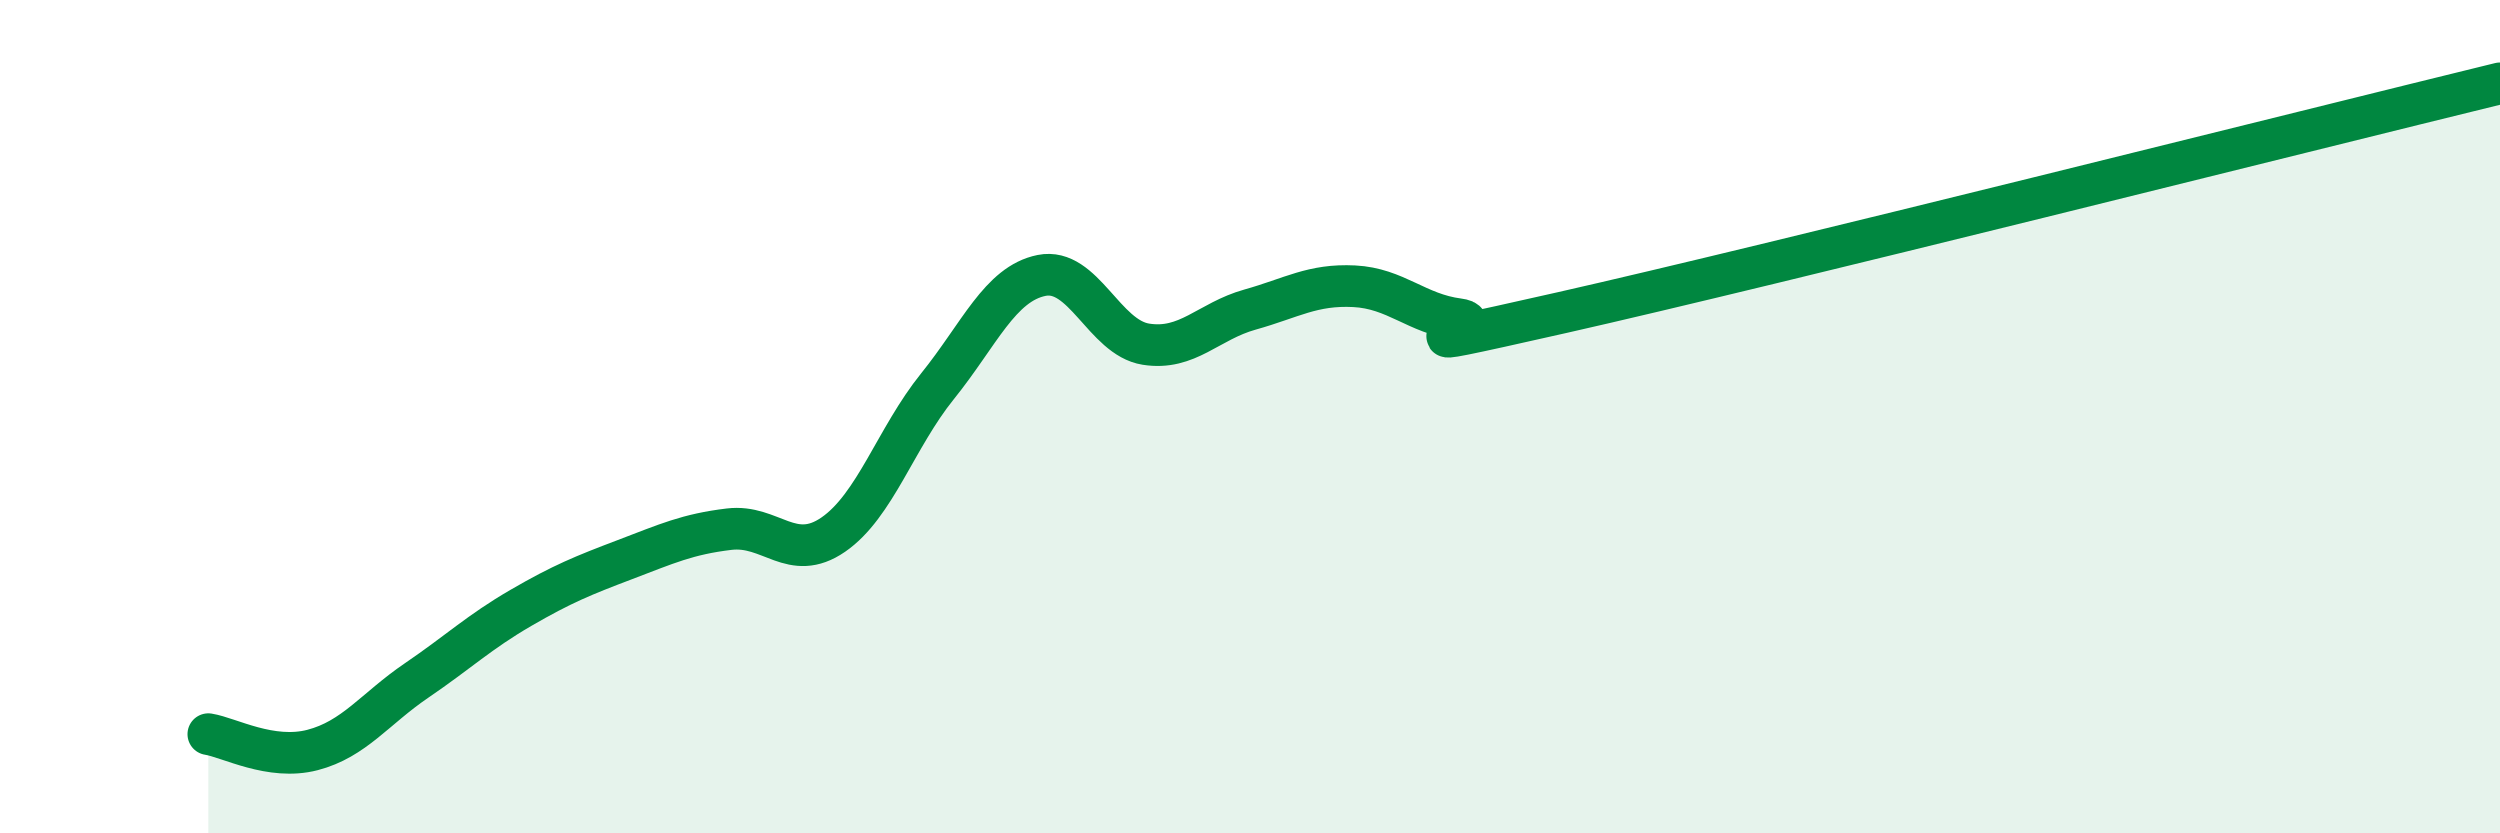
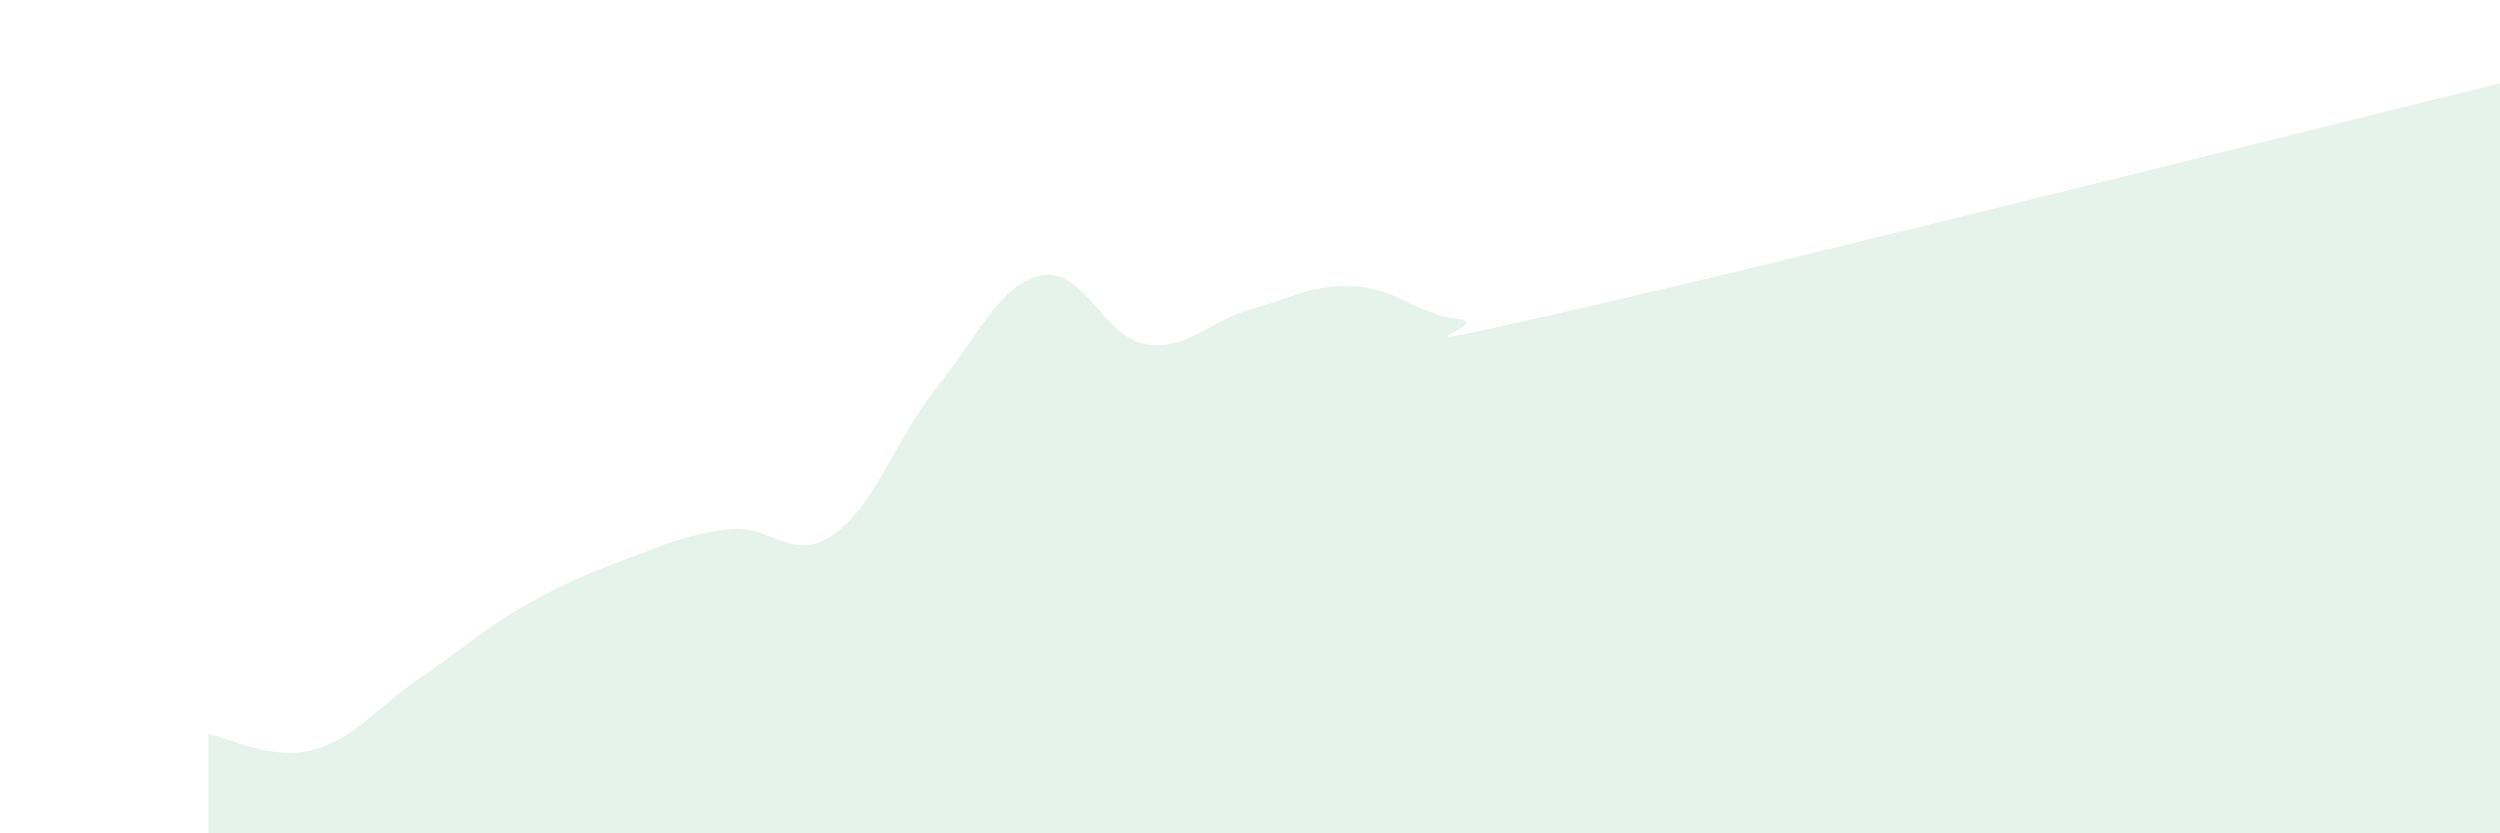
<svg xmlns="http://www.w3.org/2000/svg" width="60" height="20" viewBox="0 0 60 20">
  <path d="M 5,17.62 C 5.5,17.7 6.5,18.26 7.5,18 C 8.5,17.74 9,17.01 10,16.33 C 11,15.65 11.5,15.17 12.5,14.59 C 13.5,14.01 14,13.81 15,13.43 C 16,13.05 16.5,12.82 17.5,12.7 C 18.5,12.58 19,13.52 20,12.83 C 21,12.14 21.5,10.51 22.5,9.27 C 23.5,8.03 24,6.81 25,6.61 C 26,6.41 26.5,8.1 27.5,8.26 C 28.5,8.42 29,7.71 30,7.43 C 31,7.15 31.5,6.82 32.5,6.87 C 33.5,6.92 34,7.53 35,7.66 C 36,7.79 32.5,8.63 37.5,7.5 C 42.5,6.37 55.5,3.1 60,2L60 20L5 20Z" fill="#008740" opacity="0.1" stroke-linecap="round" stroke-linejoin="round" />
-   <path d="M 5,17.62 C 5.5,17.7 6.5,18.26 7.5,18 C 8.5,17.74 9,17.01 10,16.33 C 11,15.65 11.5,15.17 12.5,14.59 C 13.5,14.01 14,13.81 15,13.43 C 16,13.05 16.5,12.82 17.5,12.7 C 18.5,12.58 19,13.52 20,12.83 C 21,12.14 21.5,10.51 22.5,9.27 C 23.5,8.03 24,6.81 25,6.61 C 26,6.41 26.5,8.1 27.5,8.26 C 28.5,8.42 29,7.71 30,7.43 C 31,7.15 31.5,6.82 32.5,6.87 C 33.5,6.92 34,7.53 35,7.66 C 36,7.79 32.5,8.63 37.5,7.5 C 42.5,6.37 55.5,3.1 60,2" stroke="#008740" stroke-width="1" fill="none" stroke-linecap="round" stroke-linejoin="round" />
</svg>